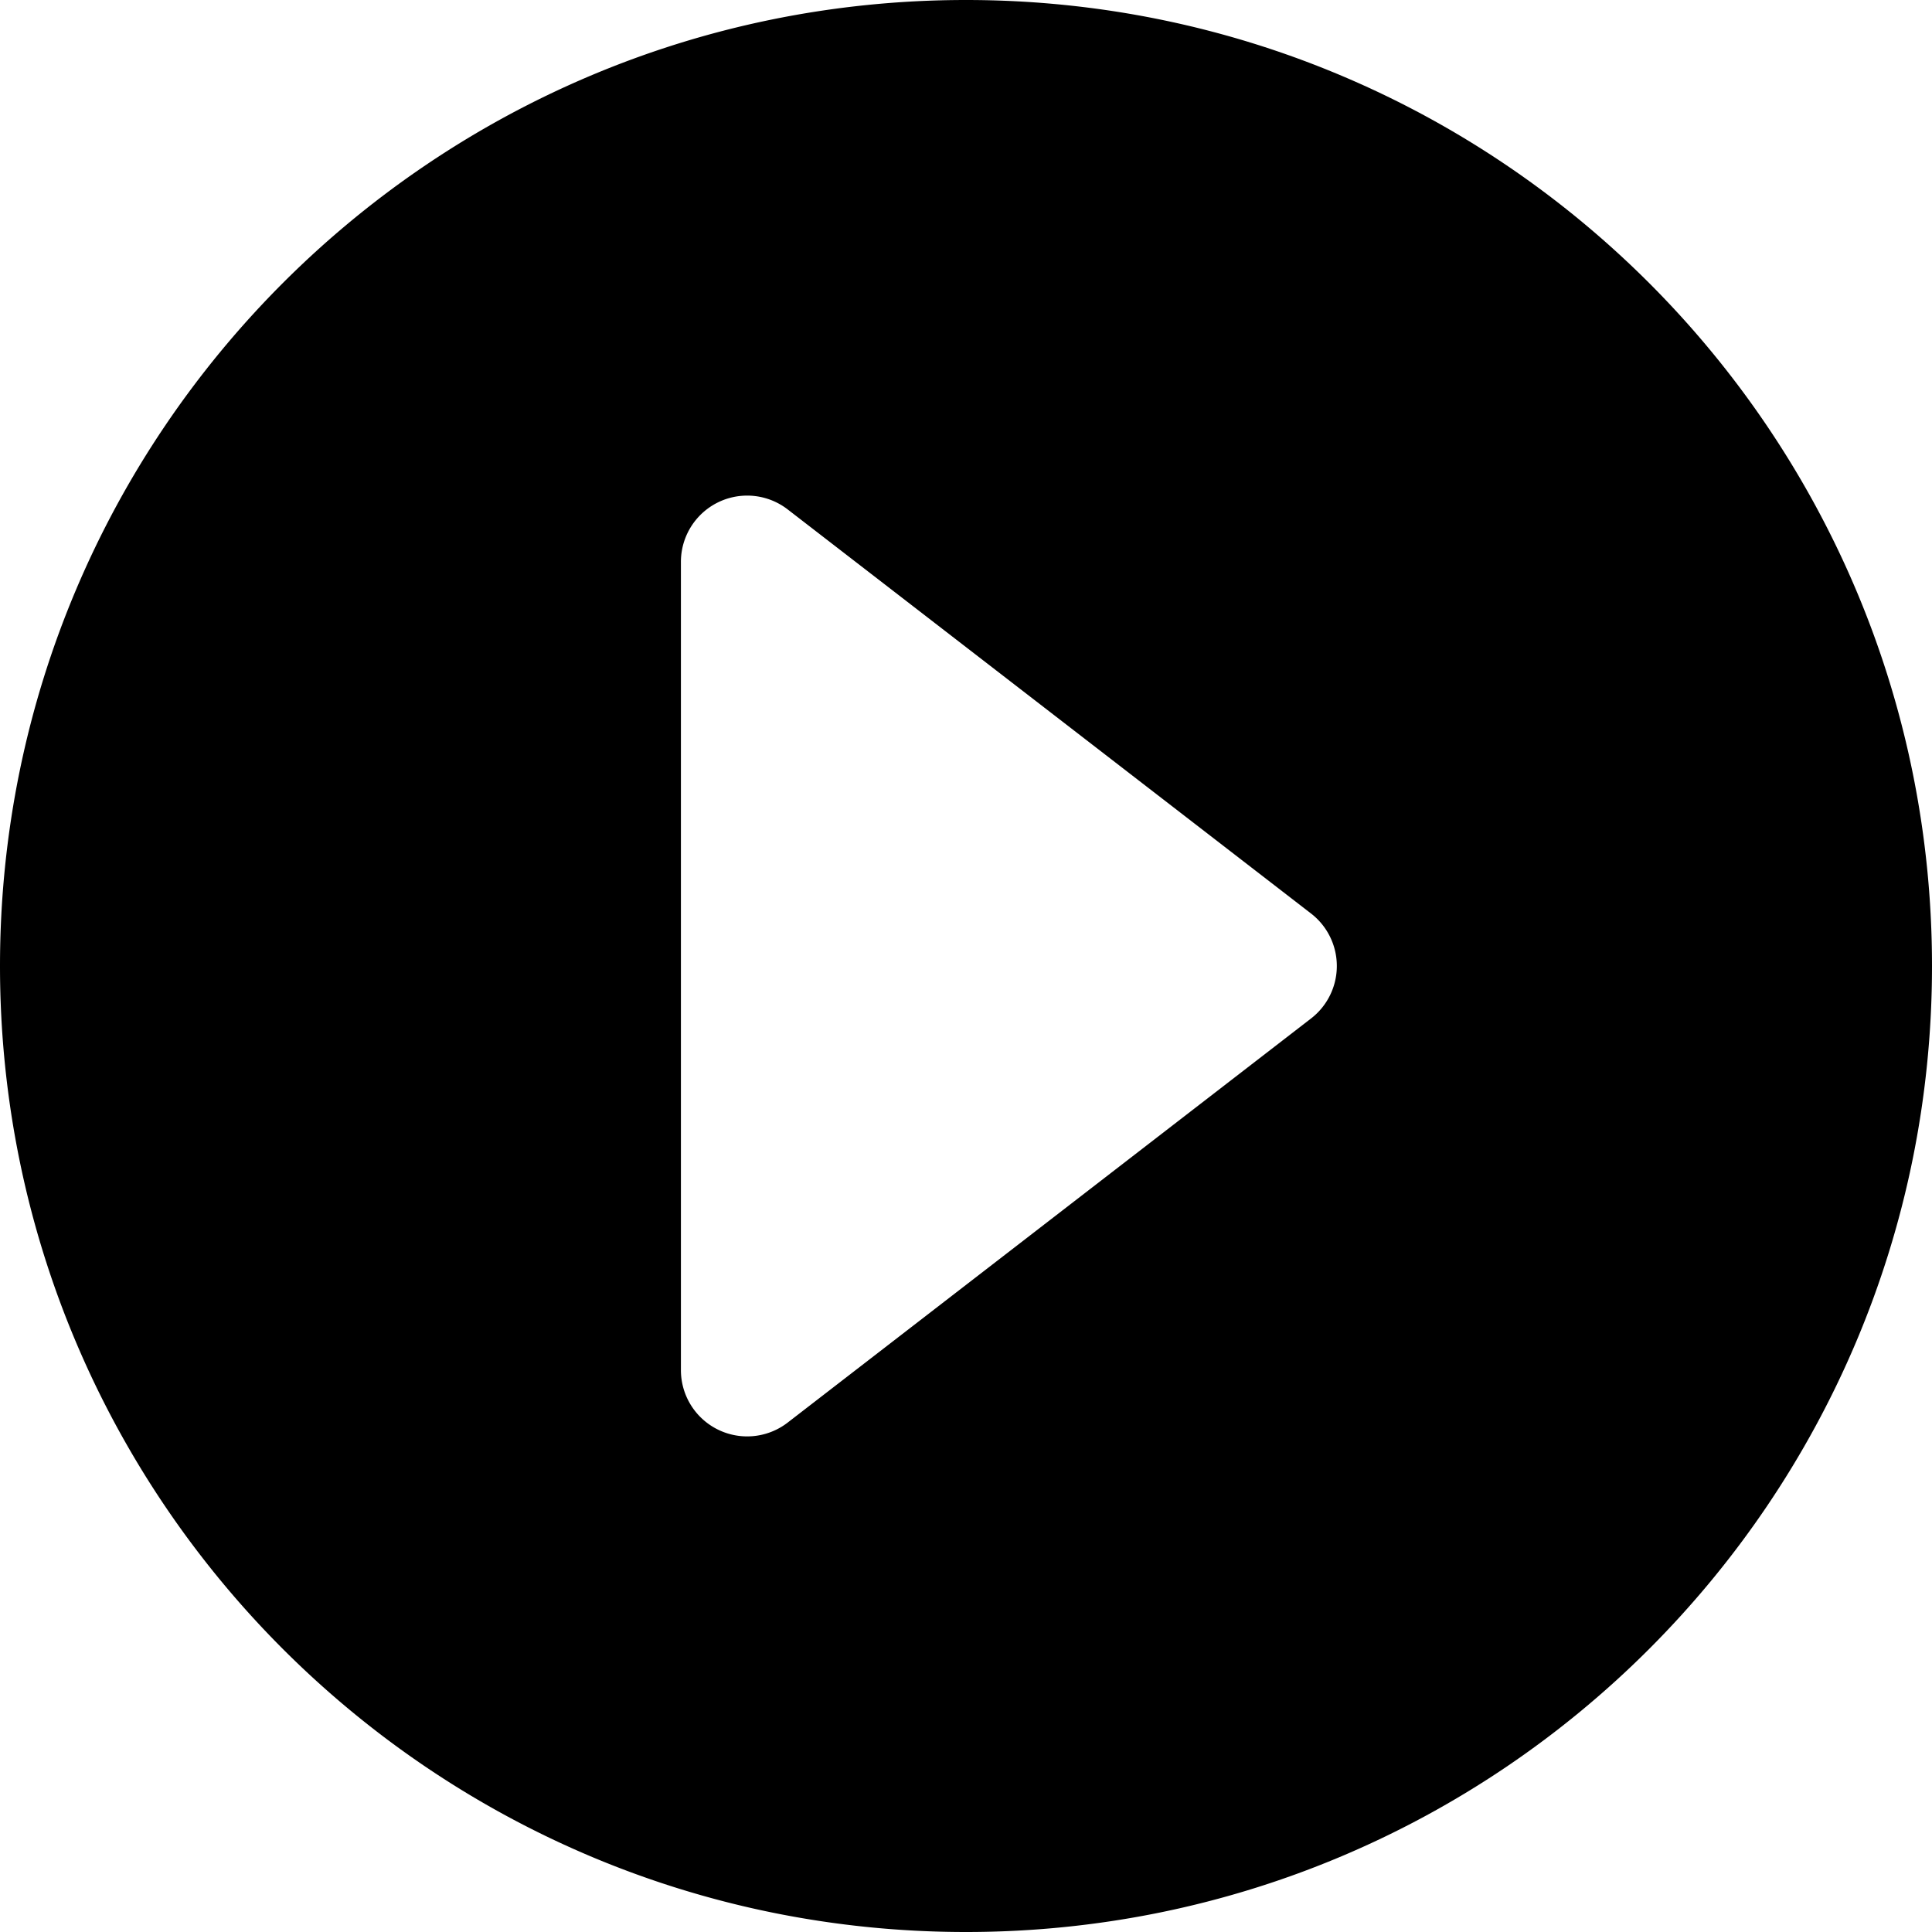
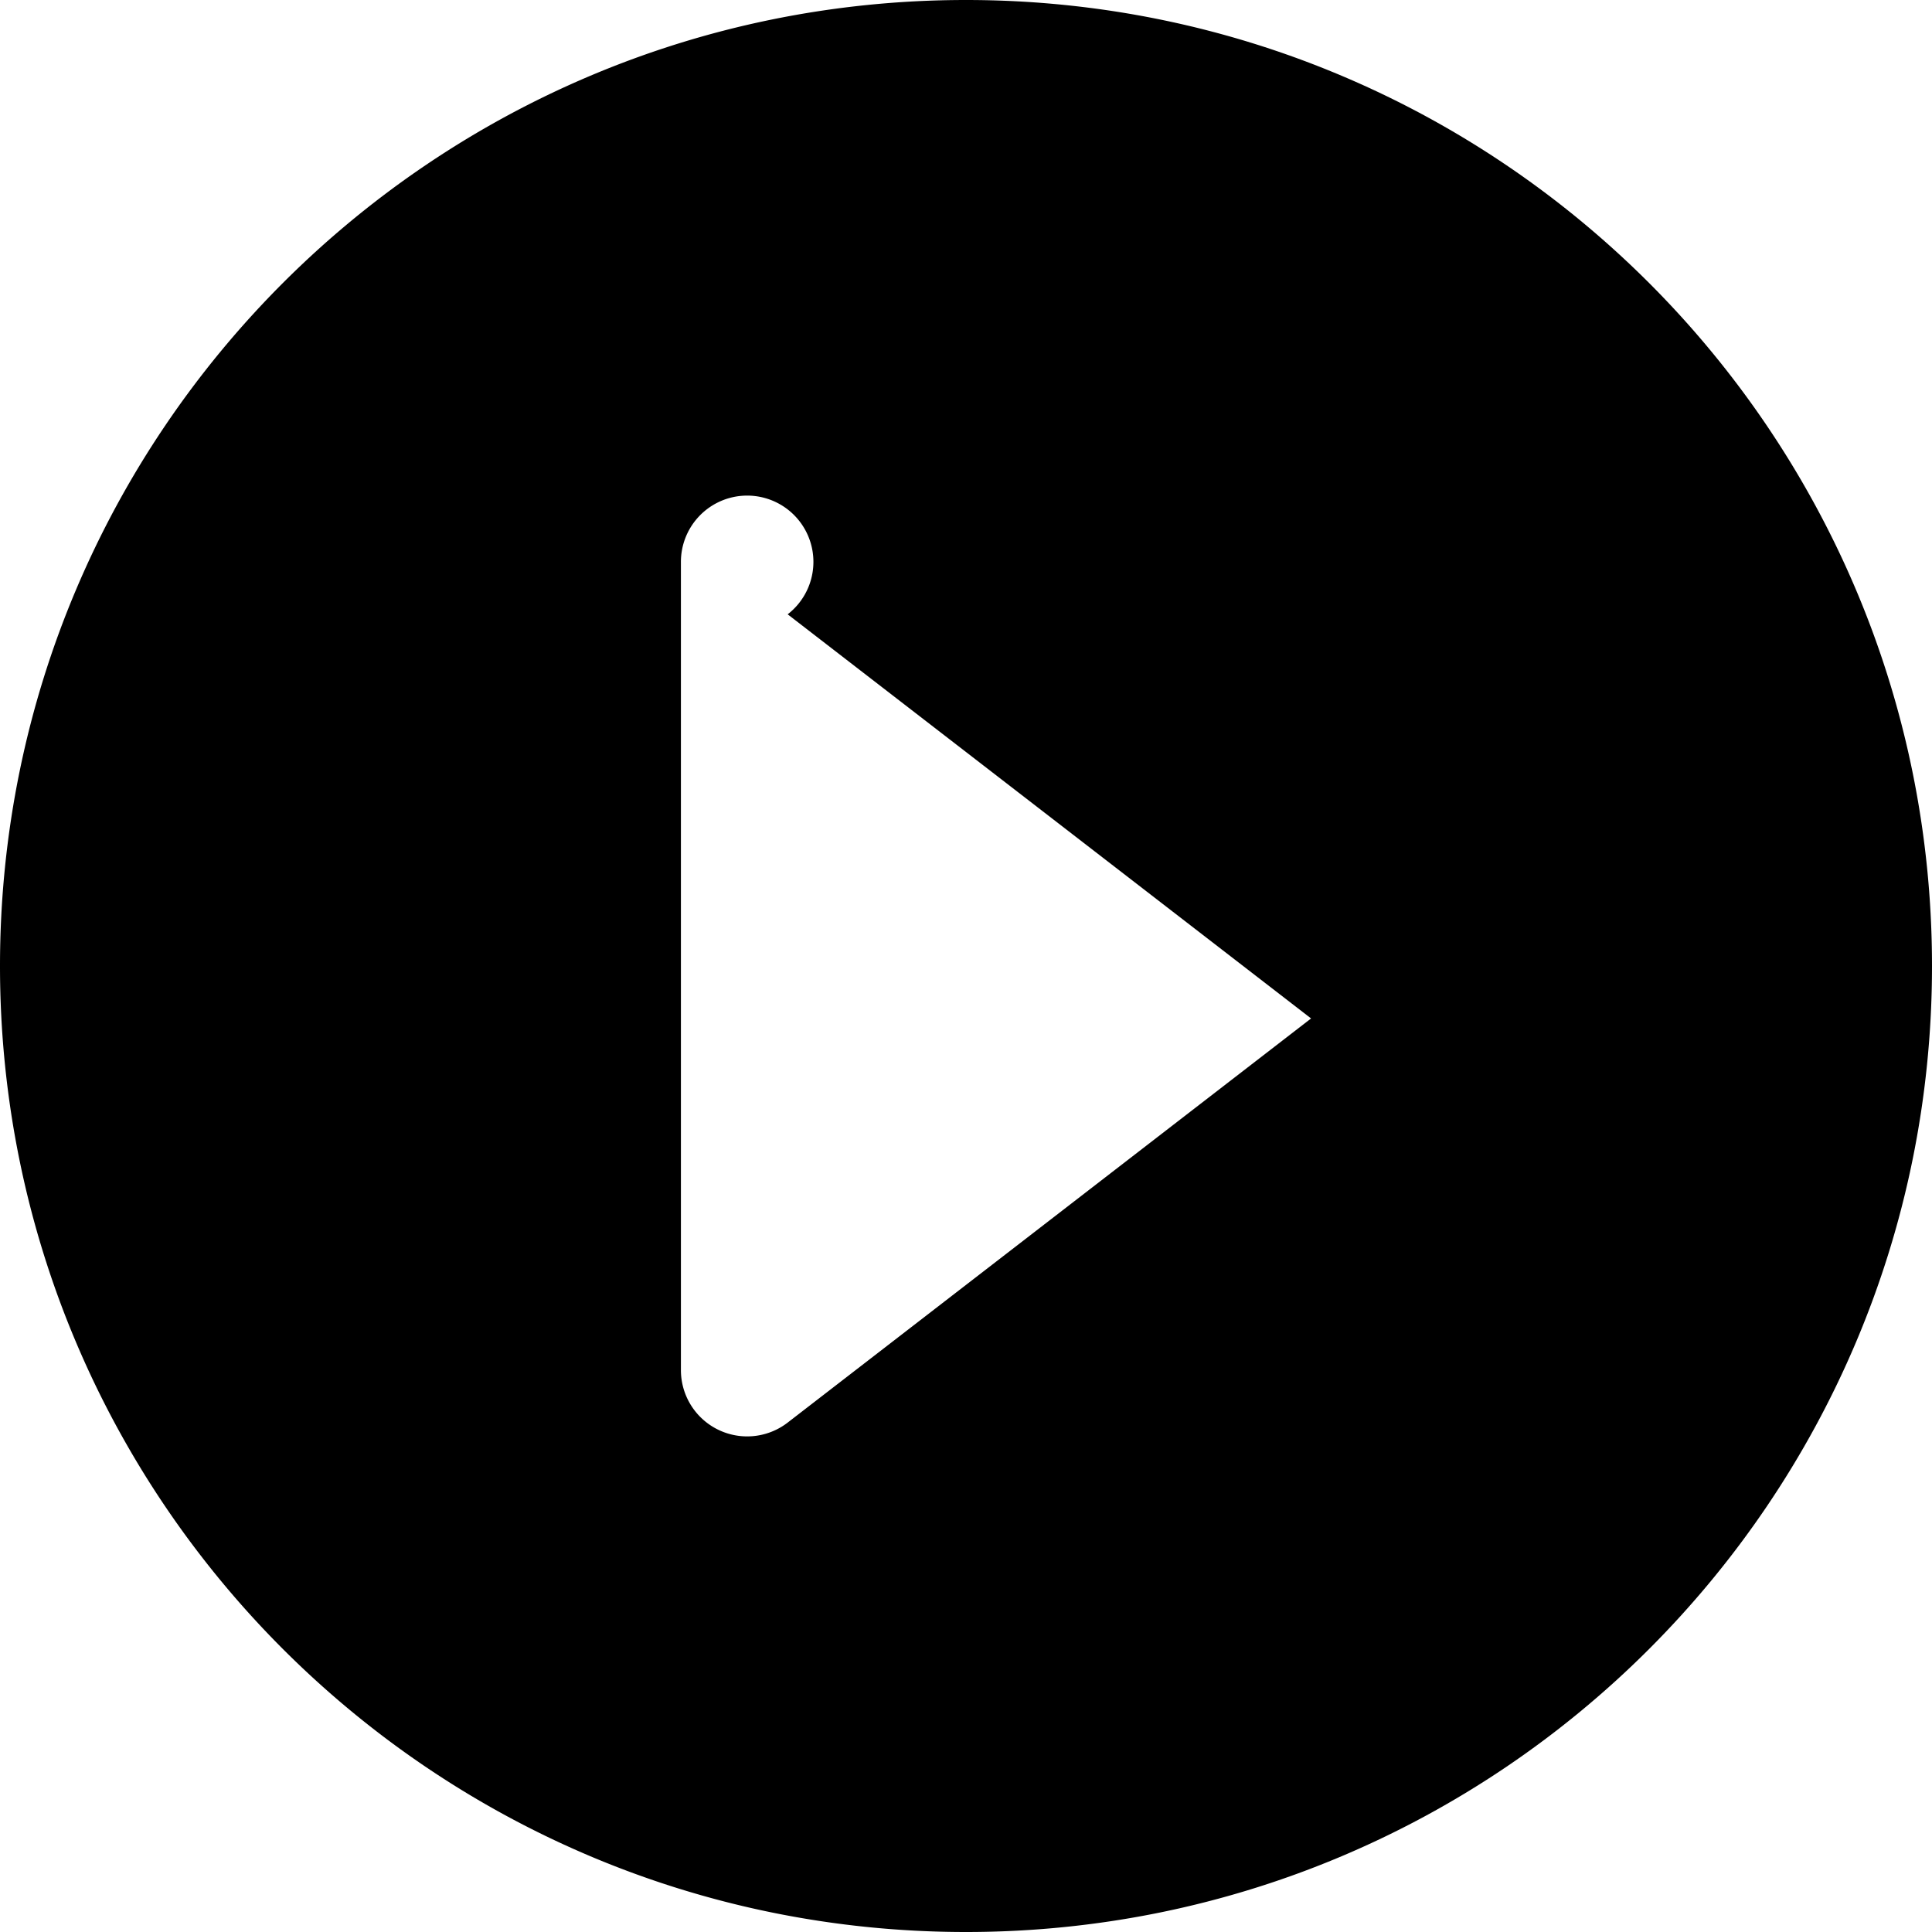
<svg xmlns="http://www.w3.org/2000/svg" height="512" viewBox="0 0 512 512" width="512">
  <g id="Layer_2" data-name="Layer 2">
    <g id="play">
-       <path d="m256 0c-141.38 0-256 114.62-256 256s114.62 256 256 256 256-114.62 256-256-114.62-256-256-256zm91.45 269.9-138.71 107.1a17.56 17.56 0 0 1 -28.29-13.9v-214.19a17.56 17.56 0 0 1 28.29-13.91l138.71 107.1a17.57 17.57 0 0 1 0 27.8z" />
+       <path d="m256 0c-141.38 0-256 114.62-256 256s114.62 256 256 256 256-114.62 256-256-114.62-256-256-256zm91.45 269.9-138.71 107.1a17.56 17.56 0 0 1 -28.29-13.9v-214.19a17.56 17.56 0 0 1 28.29-13.91a17.57 17.57 0 0 1 0 27.8z" />
    </g>
  </g>
</svg>